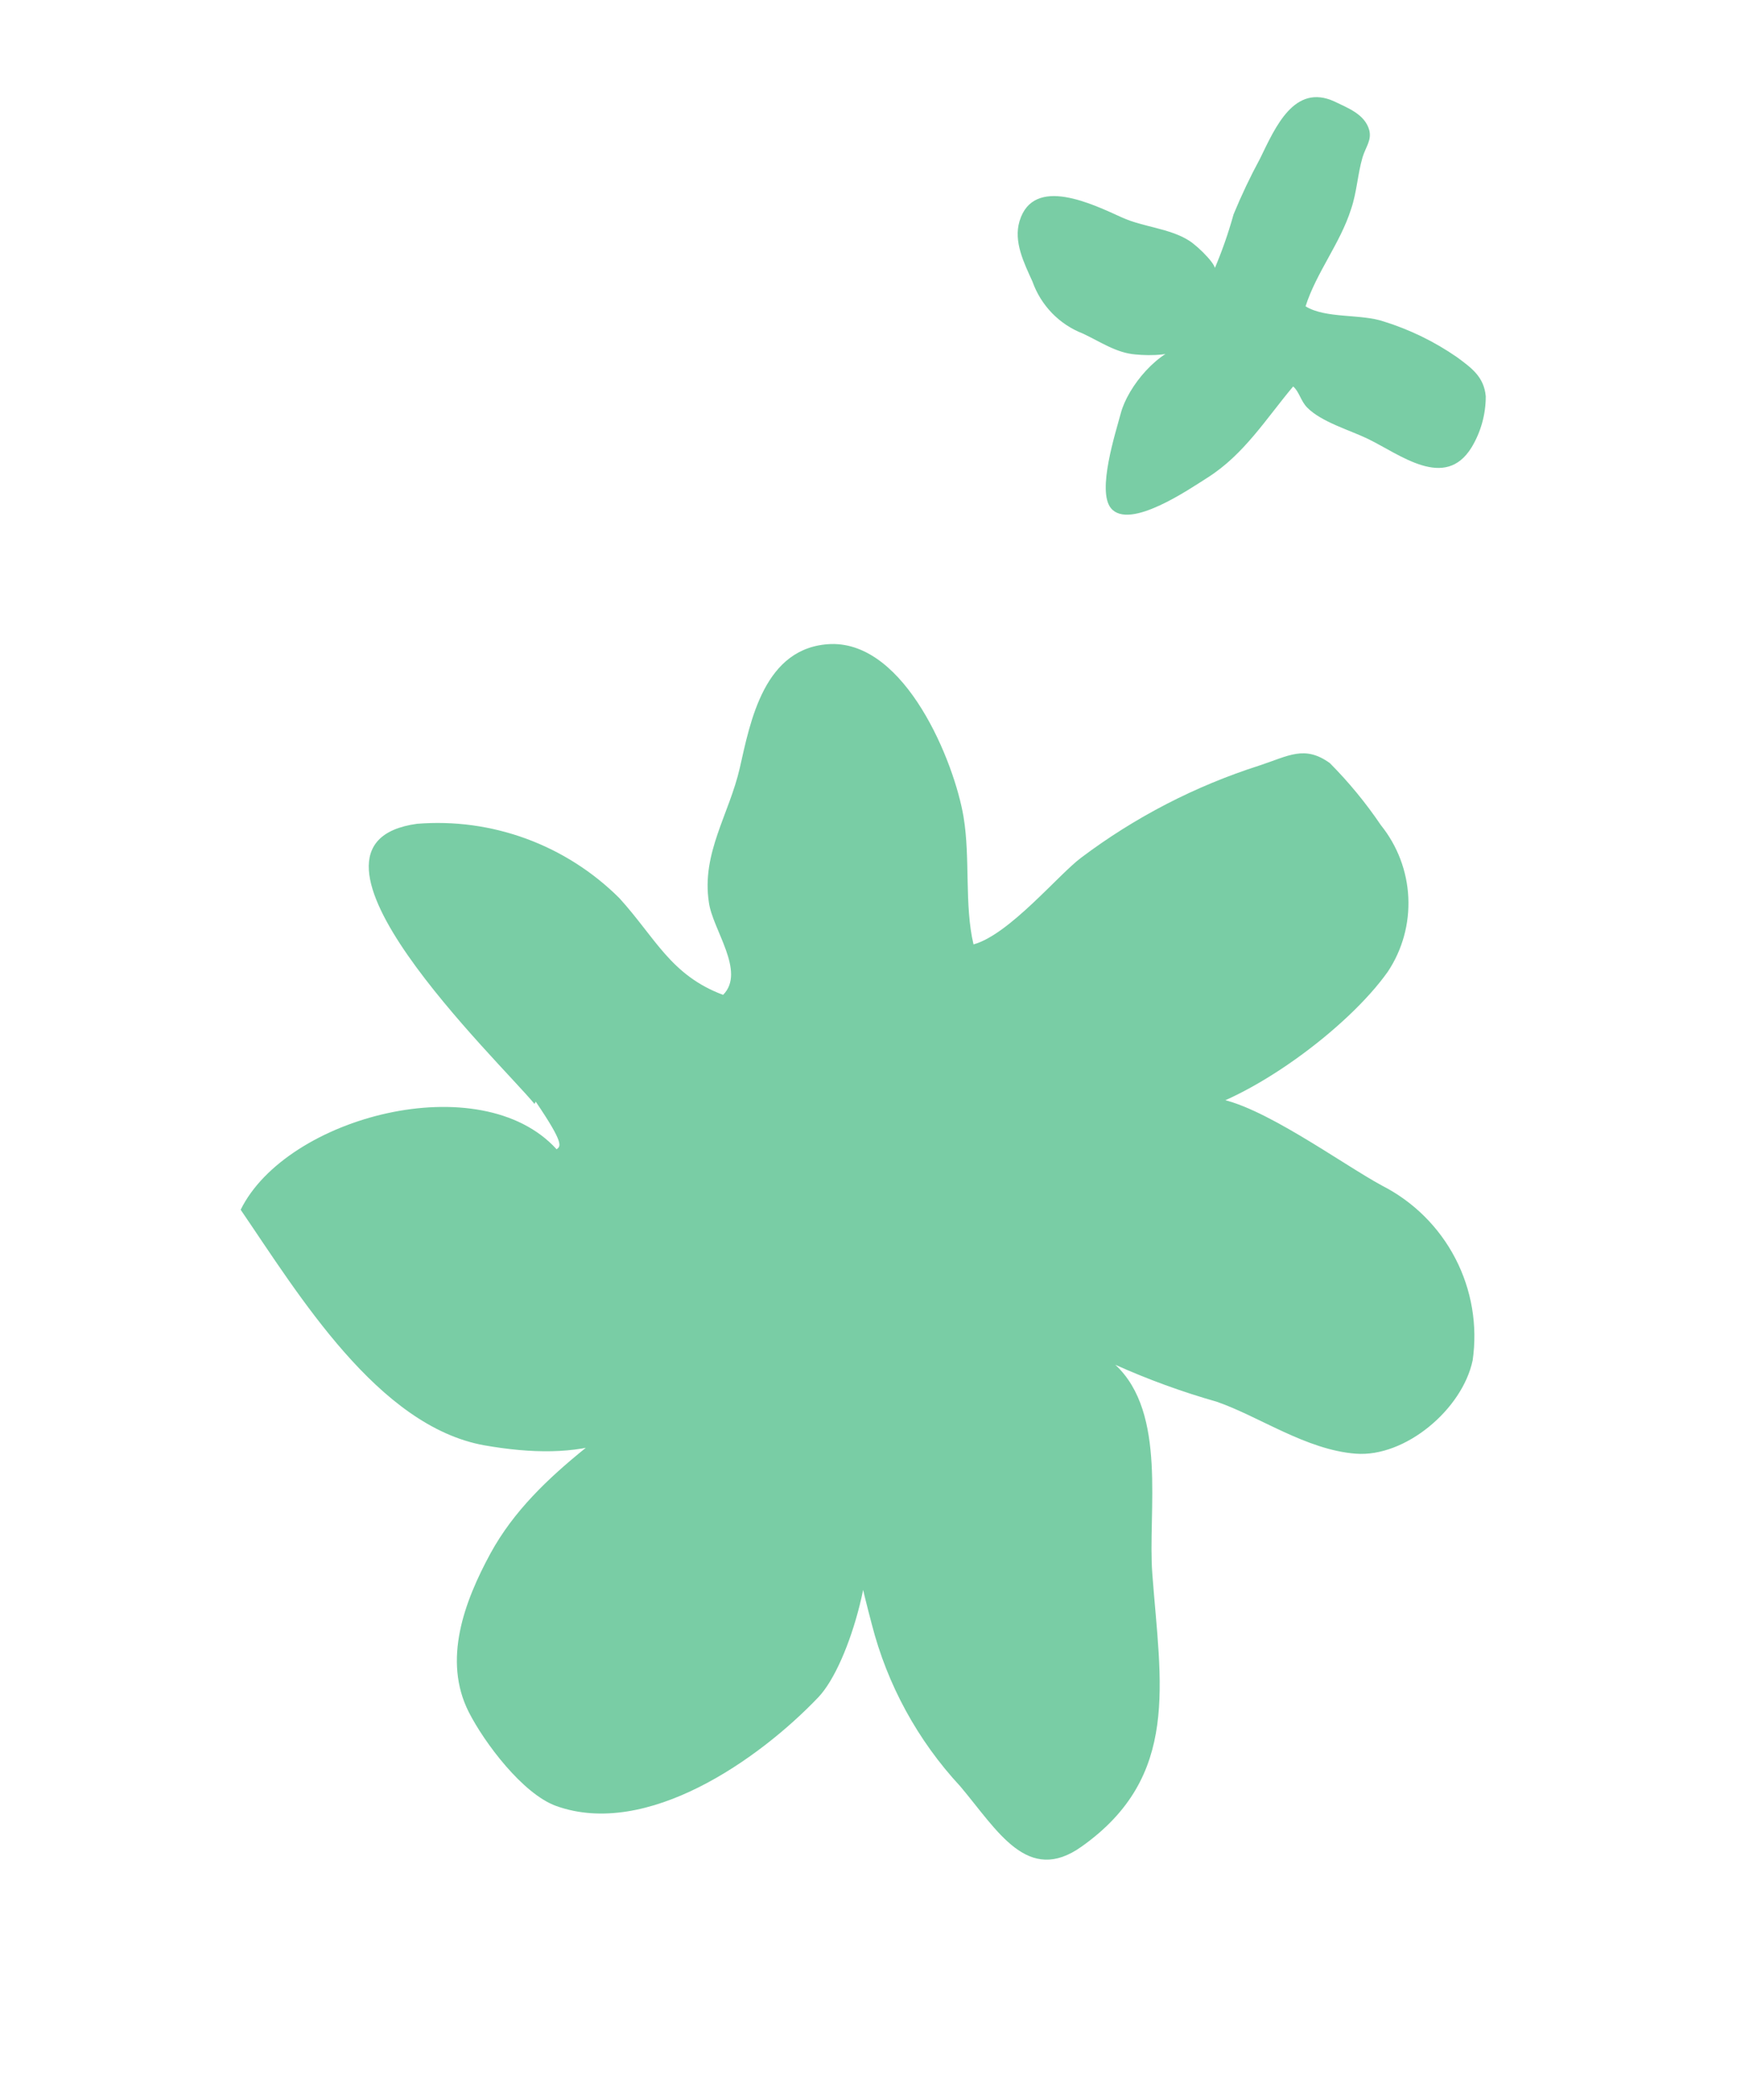
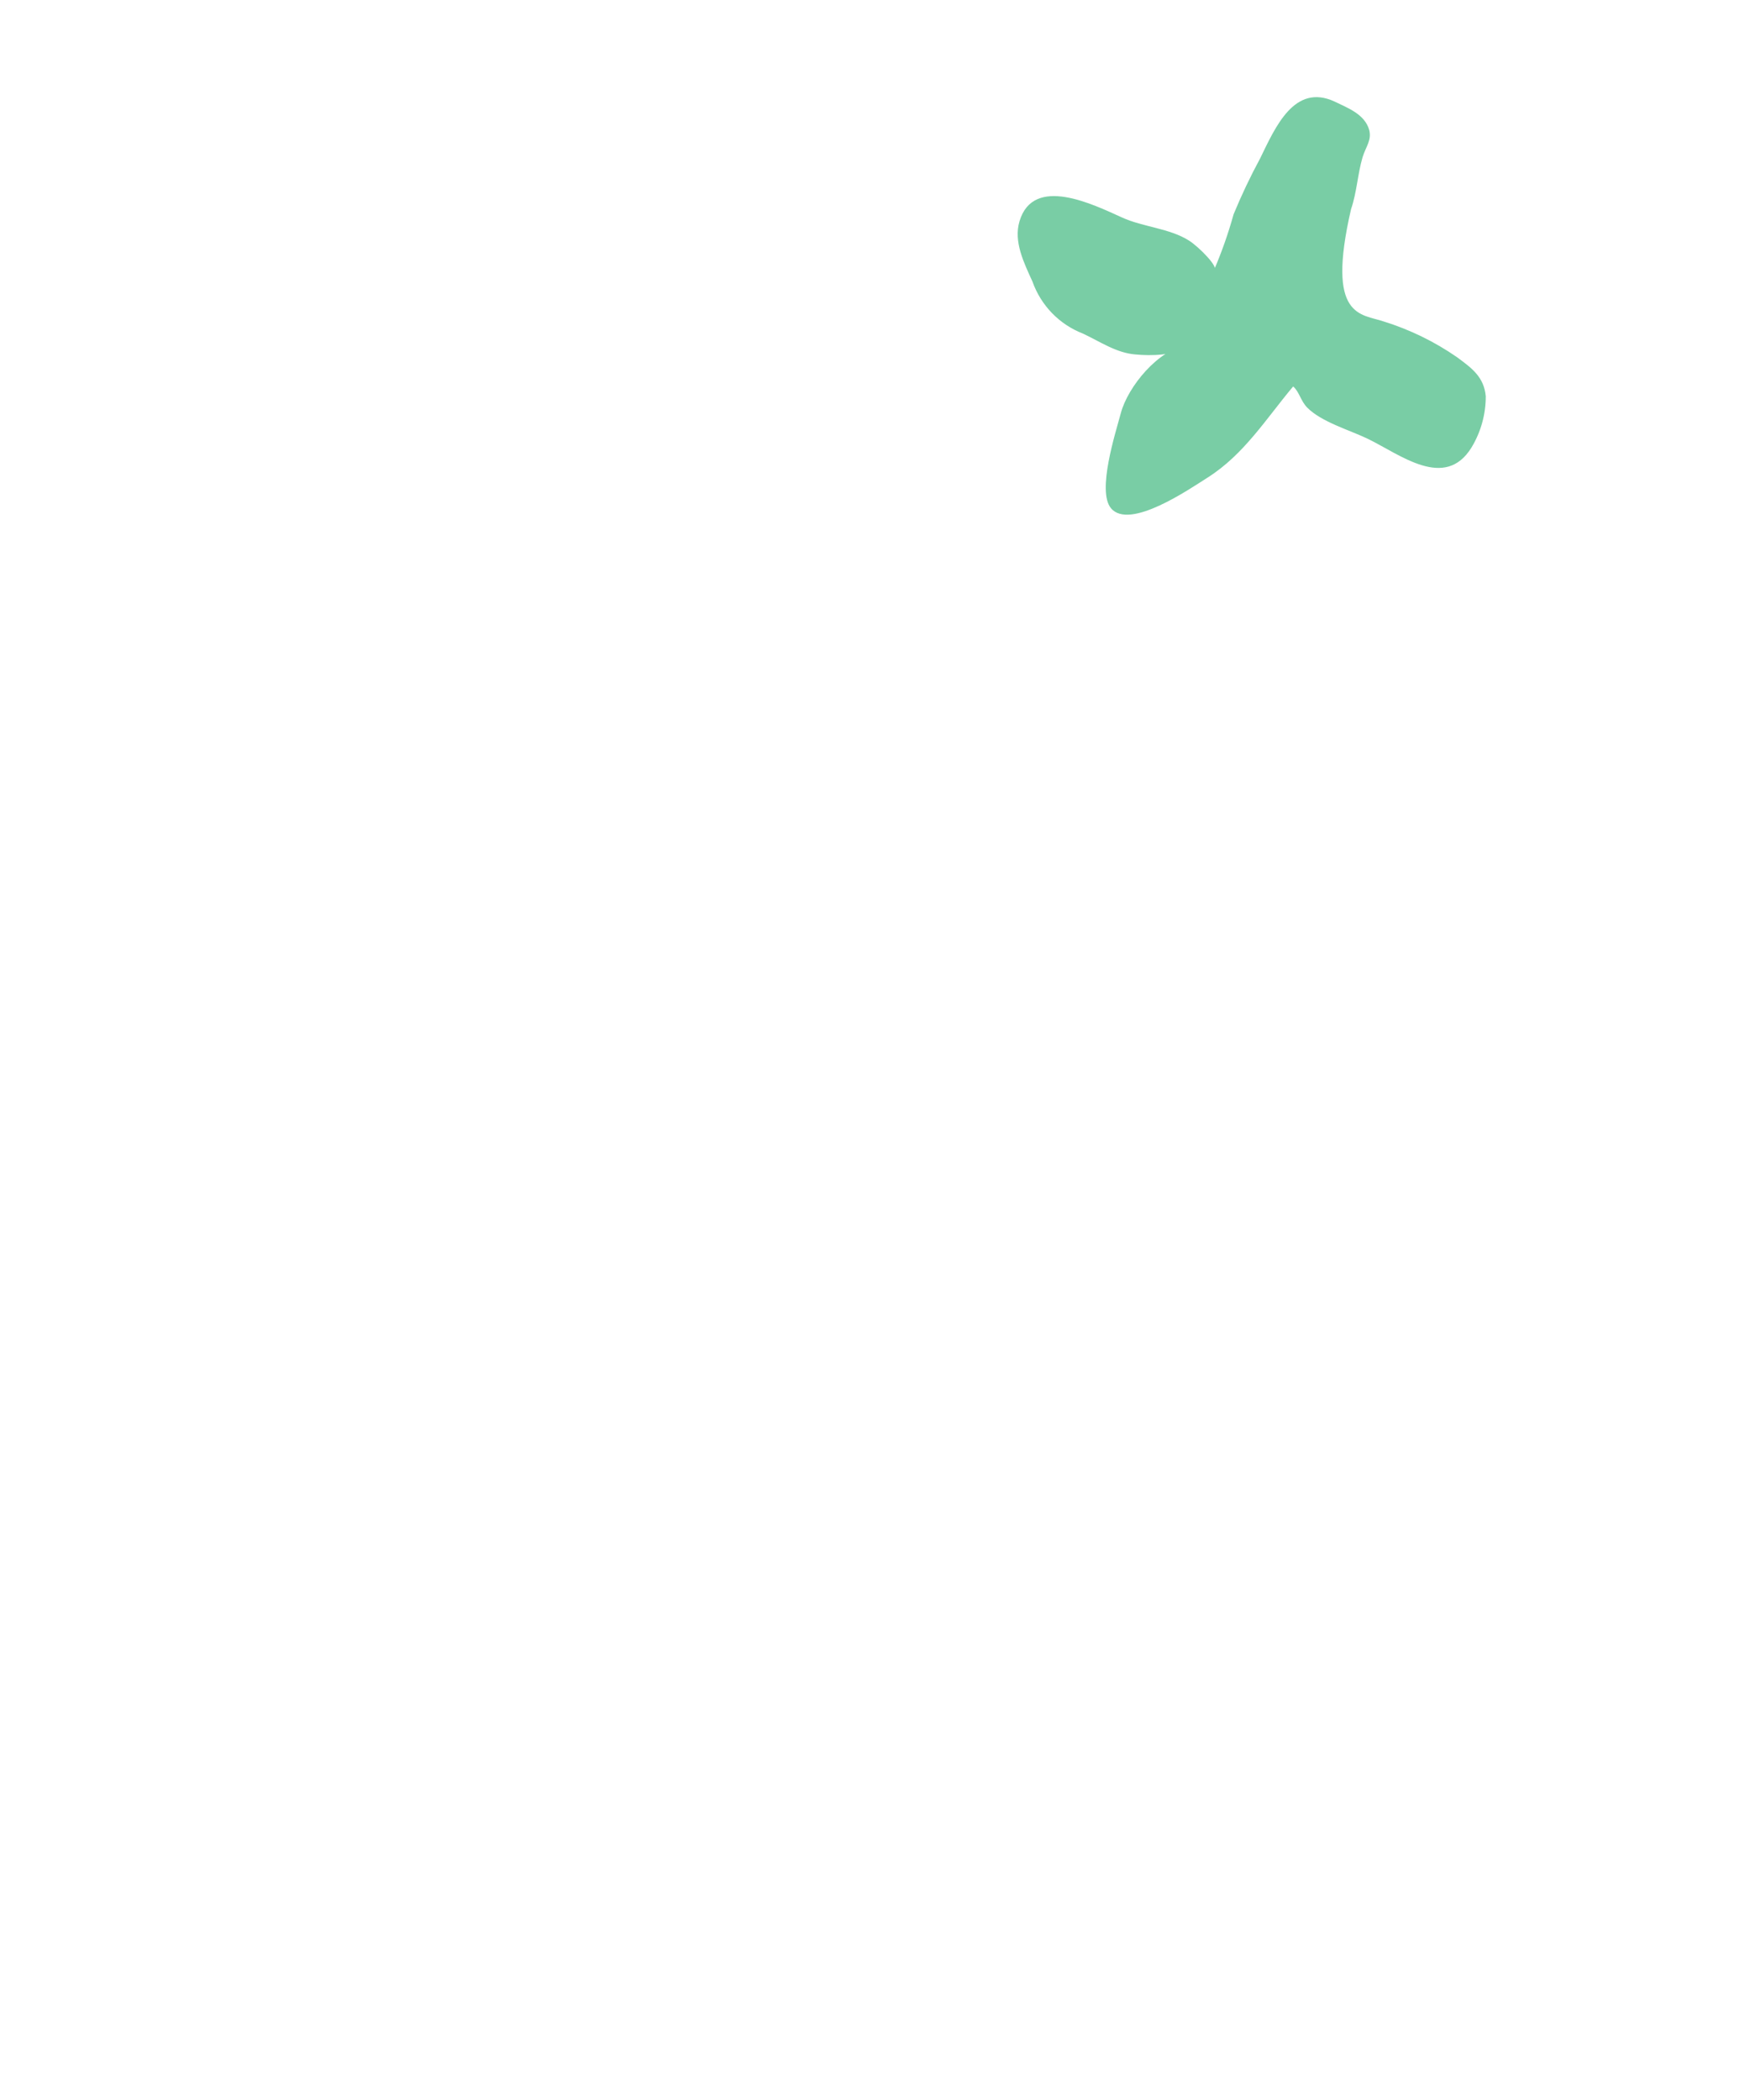
<svg xmlns="http://www.w3.org/2000/svg" width="379" height="456" viewBox="0 0 379 456" fill="none">
-   <path d="M116.088 239.714C108.451 230.43 58.895 183.274 90.557 178.889C98.601 178.232 106.7 179.336 114.294 182.124C121.887 184.913 128.792 189.319 134.53 195.037C142.376 203.676 145.682 211.786 157.053 216.036C162.048 210.98 154.73 201.839 153.958 195.909C152.337 185.263 158.398 176.758 160.676 166.763C162.954 156.767 165.91 140.394 180.474 139.853C196.732 139.407 207.295 165.506 209.279 177.41C210.767 186.338 209.429 196.576 211.439 205.075C219.191 202.962 229.946 189.852 234.842 186.231C246.532 177.434 259.624 170.669 273.572 166.218C279.877 164.146 283.361 161.754 288.836 165.71C292.945 169.849 296.658 174.363 299.926 179.193C303.52 183.661 305.603 189.151 305.875 194.867C306.147 200.582 304.592 206.226 301.437 210.979C292.8 223.227 271.376 239.157 256.85 242.036C254.057 235.94 260.233 237.967 263.813 238.473C273.522 239.557 291.557 252.81 300.152 257.449C306.983 260.928 312.562 266.464 316.097 273.273C319.632 280.081 320.945 287.819 319.85 295.391C317.623 306.021 305.231 316.485 294.461 315.665C283.691 314.846 273.458 307.56 264.244 304.378C256.726 302.242 249.369 299.561 242.234 296.357C253.569 306.865 249.247 328.287 250.272 341.725C252.052 365.573 256.44 385.719 234.931 400.974C223.18 409.354 216.673 397.515 208.55 387.886C199.303 377.928 192.694 365.814 189.335 352.66C187.468 345.398 183.784 333.064 187.699 326.122C191.449 336.573 184.667 361.305 177.723 368.573C164.819 382.097 140.468 399.216 120.809 392.172C113.541 389.555 105.191 378.421 101.82 371.786C96.078 360.468 100.875 347.725 106.523 337.326C116.597 318.888 136.411 309.019 151.219 294.945C142.282 314.275 125.694 317.429 105.262 313.863C82.103 309.765 64.858 281.108 52.272 262.696C62.219 242.468 104.398 231.394 120.895 249.568C121.698 248.907 122.759 248.643 116.357 239.223" fill="#79CDA5" />
-   <path d="M263.569 58.88C265.302 54.875 266.755 50.755 267.919 46.551C269.63 42.4 271.558 38.341 273.694 34.391C277.004 27.594 281.114 18.042 289.835 22.04C292.75 23.46 296.4 24.789 297.377 28.209C297.968 30.443 296.634 31.865 295.932 34.168C294.86 37.838 294.686 41.796 293.435 45.429C291.093 52.823 285.88 59.217 283.557 66.52C287.943 69.23 295.627 68.107 300.594 69.827C306.215 71.58 311.538 74.172 316.383 77.518C319.732 79.972 322.311 81.877 322.696 86.057C322.7 89.964 321.633 93.805 319.611 97.157C313.839 106.523 304.168 98.743 297.122 95.311C293.249 93.425 287.019 91.663 283.914 88.504C282.492 87.062 282.191 85.044 280.861 83.922C274.984 90.917 270.207 98.696 262.248 103.728C258.323 106.209 245.335 115.179 241.304 110.371C238.186 106.632 242.306 93.965 243.424 89.743C244.969 83.933 251.625 75.846 257.859 74.964C255.266 77.295 249.913 77.283 246.607 76.97C242.446 76.64 238.928 74.178 235.186 72.43C232.658 71.451 230.374 69.936 228.485 67.987C226.597 66.038 225.149 63.702 224.239 61.134C222.382 57.036 220.105 52.483 221.43 48.038C224.461 37.911 237.547 44.459 243.704 47.233C248.274 49.31 254.027 49.567 258.253 52.249C260.461 53.648 264.998 58.279 263.647 58.719" fill="#79CDA5" />
+   <path d="M263.569 58.88C265.302 54.875 266.755 50.755 267.919 46.551C269.63 42.4 271.558 38.341 273.694 34.391C277.004 27.594 281.114 18.042 289.835 22.04C292.75 23.46 296.4 24.789 297.377 28.209C297.968 30.443 296.634 31.865 295.932 34.168C294.86 37.838 294.686 41.796 293.435 45.429C287.943 69.23 295.627 68.107 300.594 69.827C306.215 71.58 311.538 74.172 316.383 77.518C319.732 79.972 322.311 81.877 322.696 86.057C322.7 89.964 321.633 93.805 319.611 97.157C313.839 106.523 304.168 98.743 297.122 95.311C293.249 93.425 287.019 91.663 283.914 88.504C282.492 87.062 282.191 85.044 280.861 83.922C274.984 90.917 270.207 98.696 262.248 103.728C258.323 106.209 245.335 115.179 241.304 110.371C238.186 106.632 242.306 93.965 243.424 89.743C244.969 83.933 251.625 75.846 257.859 74.964C255.266 77.295 249.913 77.283 246.607 76.97C242.446 76.64 238.928 74.178 235.186 72.43C232.658 71.451 230.374 69.936 228.485 67.987C226.597 66.038 225.149 63.702 224.239 61.134C222.382 57.036 220.105 52.483 221.43 48.038C224.461 37.911 237.547 44.459 243.704 47.233C248.274 49.31 254.027 49.567 258.253 52.249C260.461 53.648 264.998 58.279 263.647 58.719" fill="#79CDA5" />
</svg>